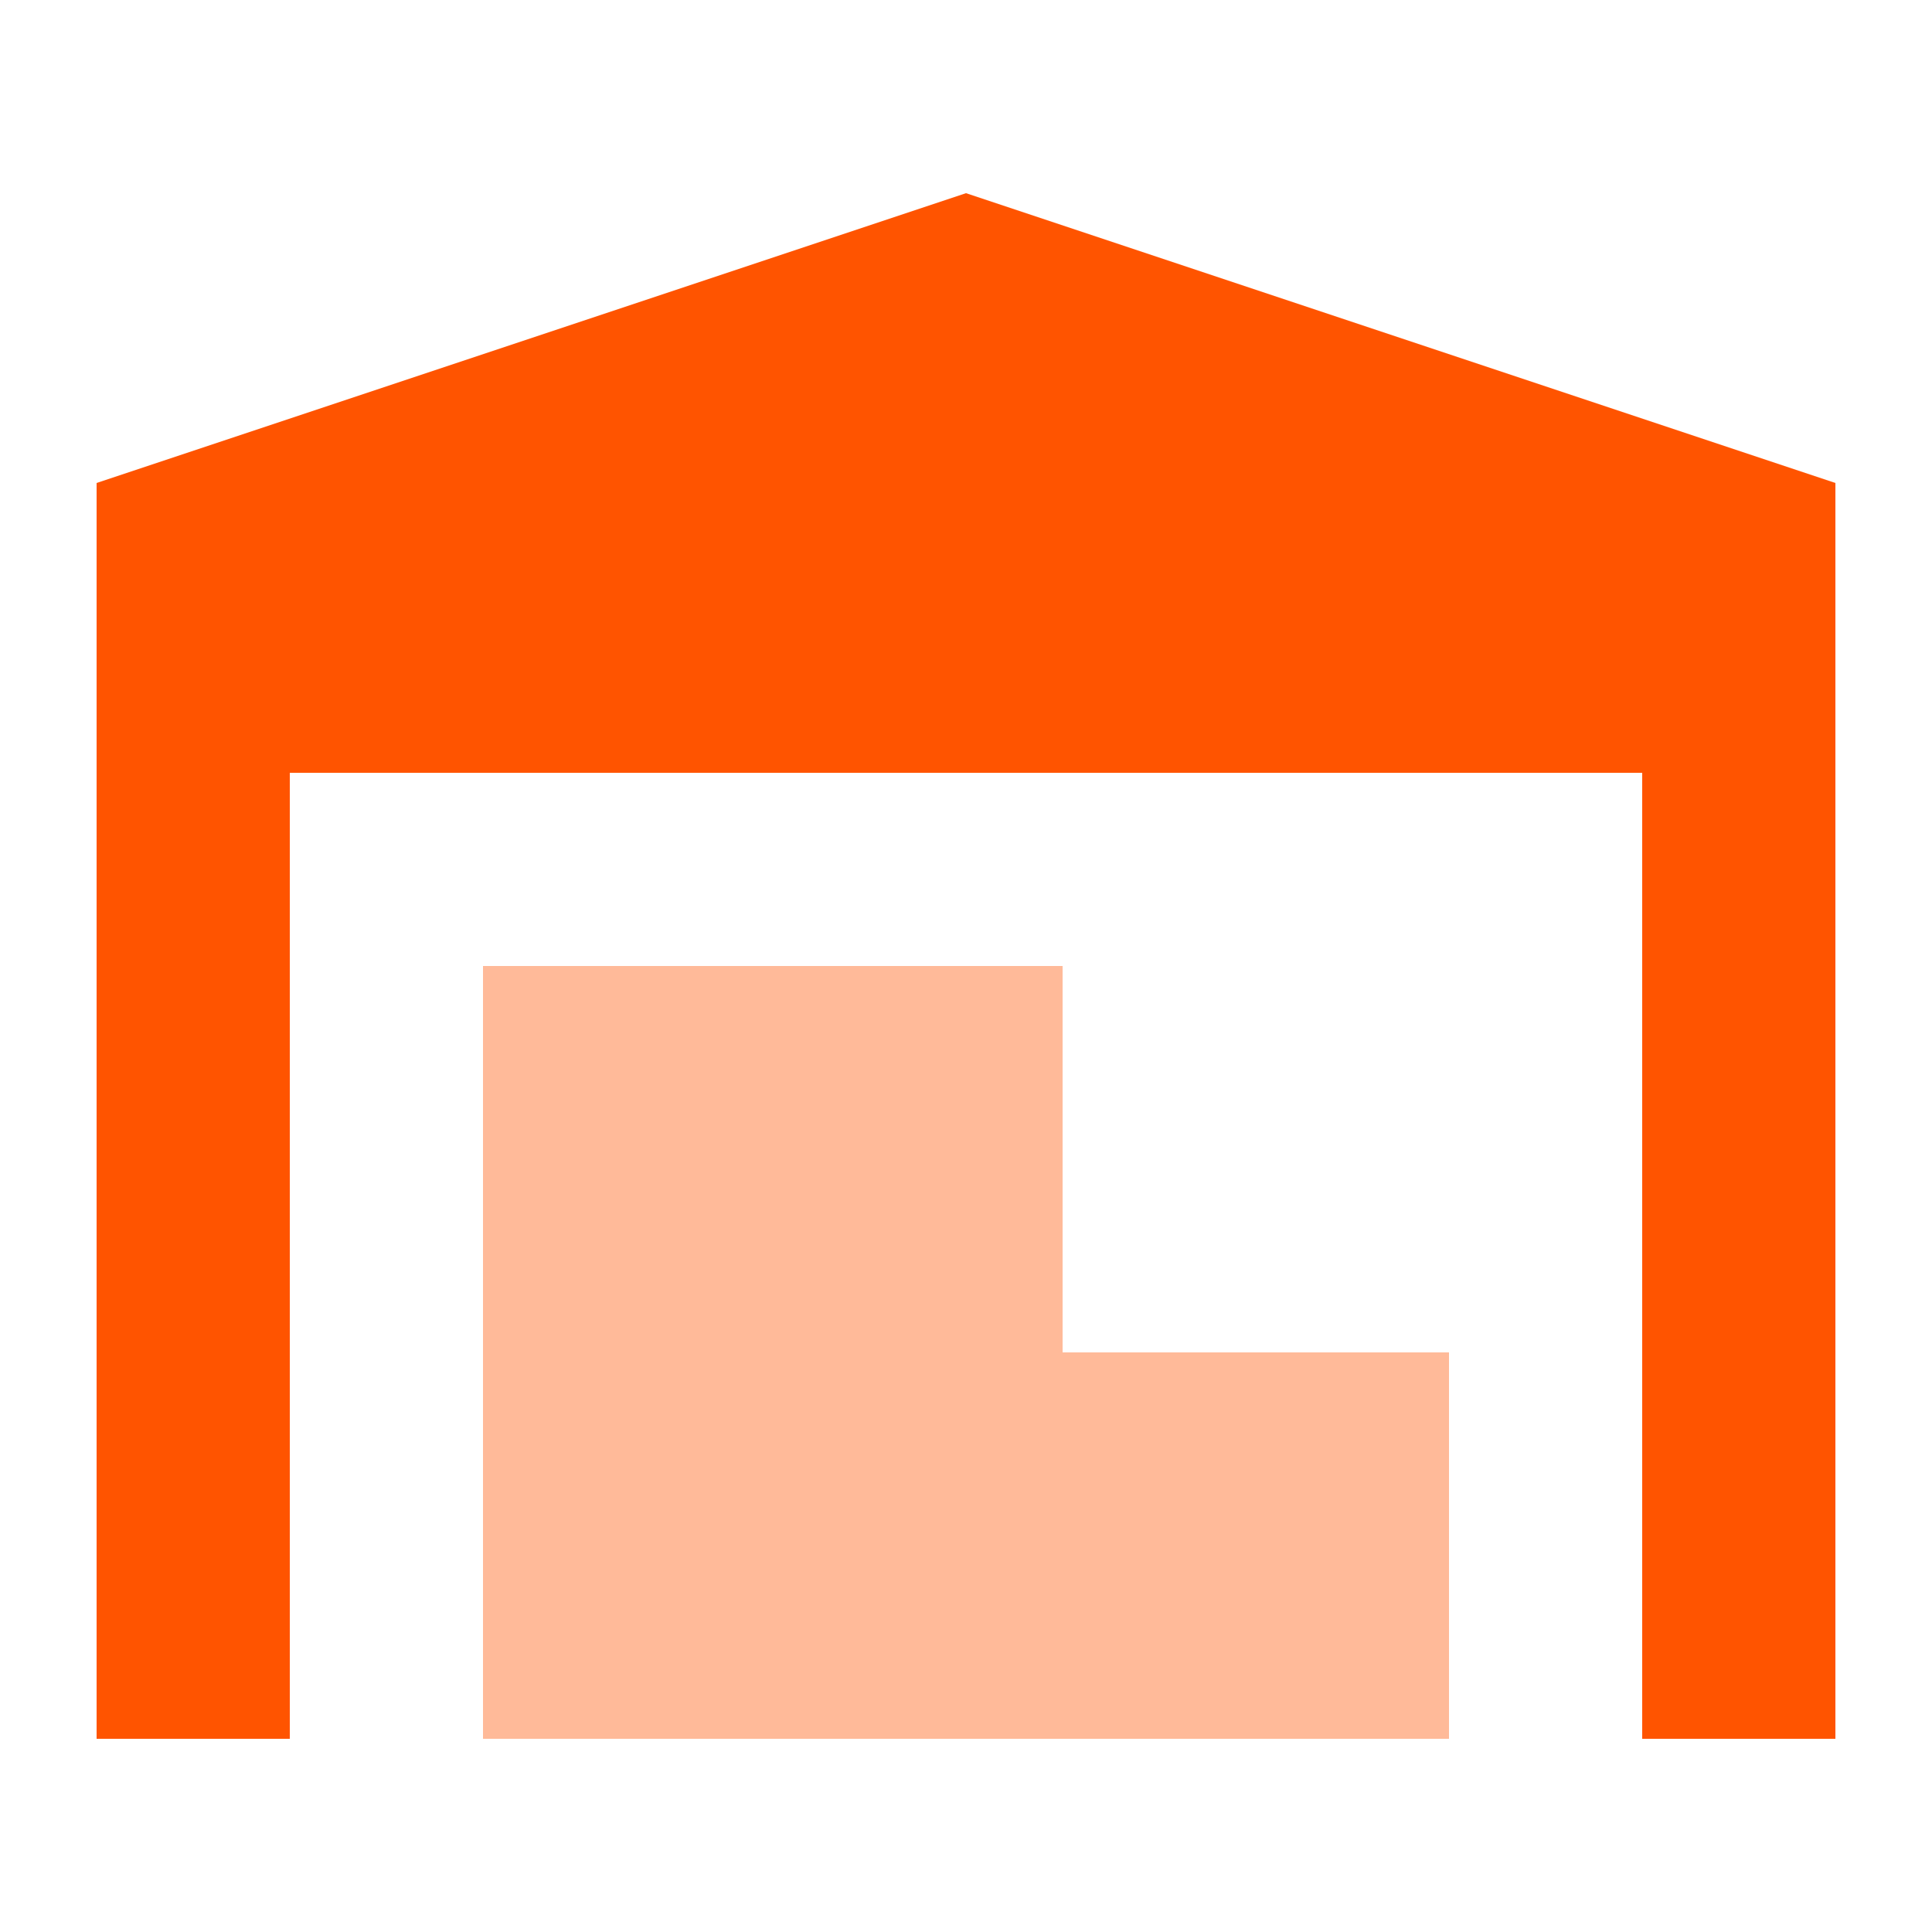
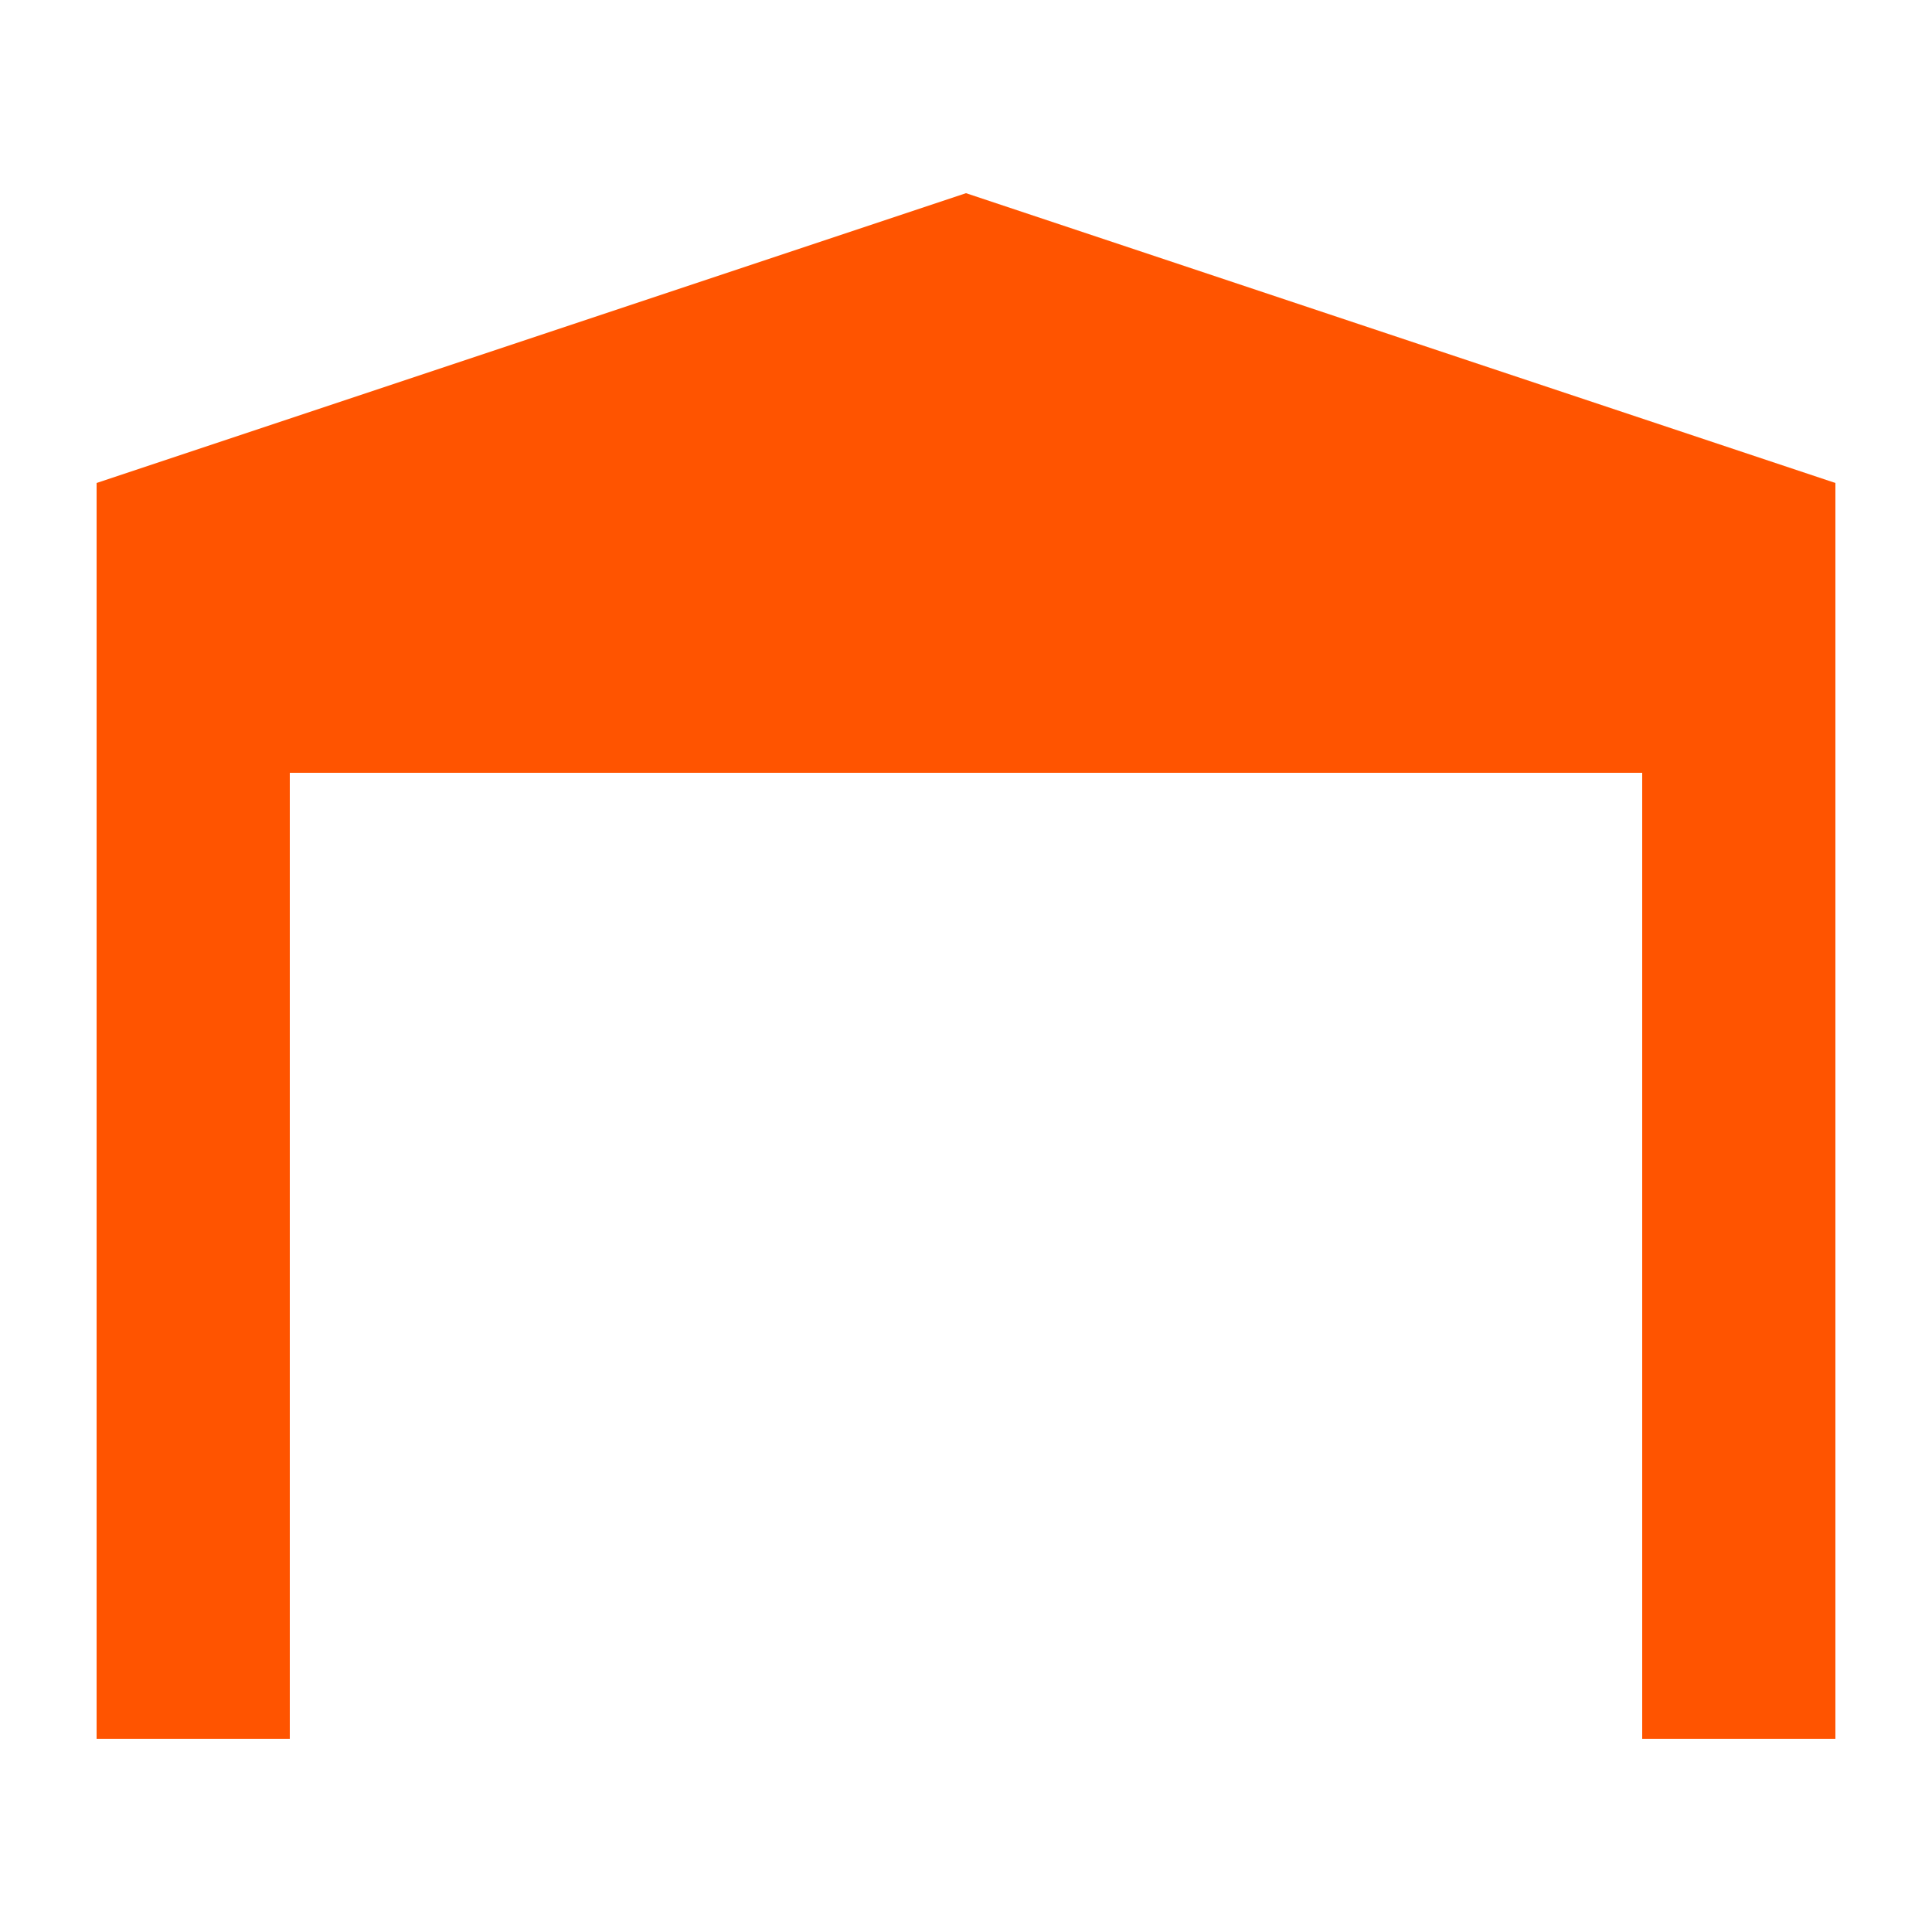
<svg xmlns="http://www.w3.org/2000/svg" viewBox="0 0 640 640">
-   <path opacity=".4" fill="#ff5400" d="M160 320L352 320L352 448L480 448L480 576L160 576L160 320z" />
  <path fill="#ff5400" d="M32 160L32 576L96 576L96 256L544 256L544 576L608 576L608 160L320 64L32 160z" />
</svg>